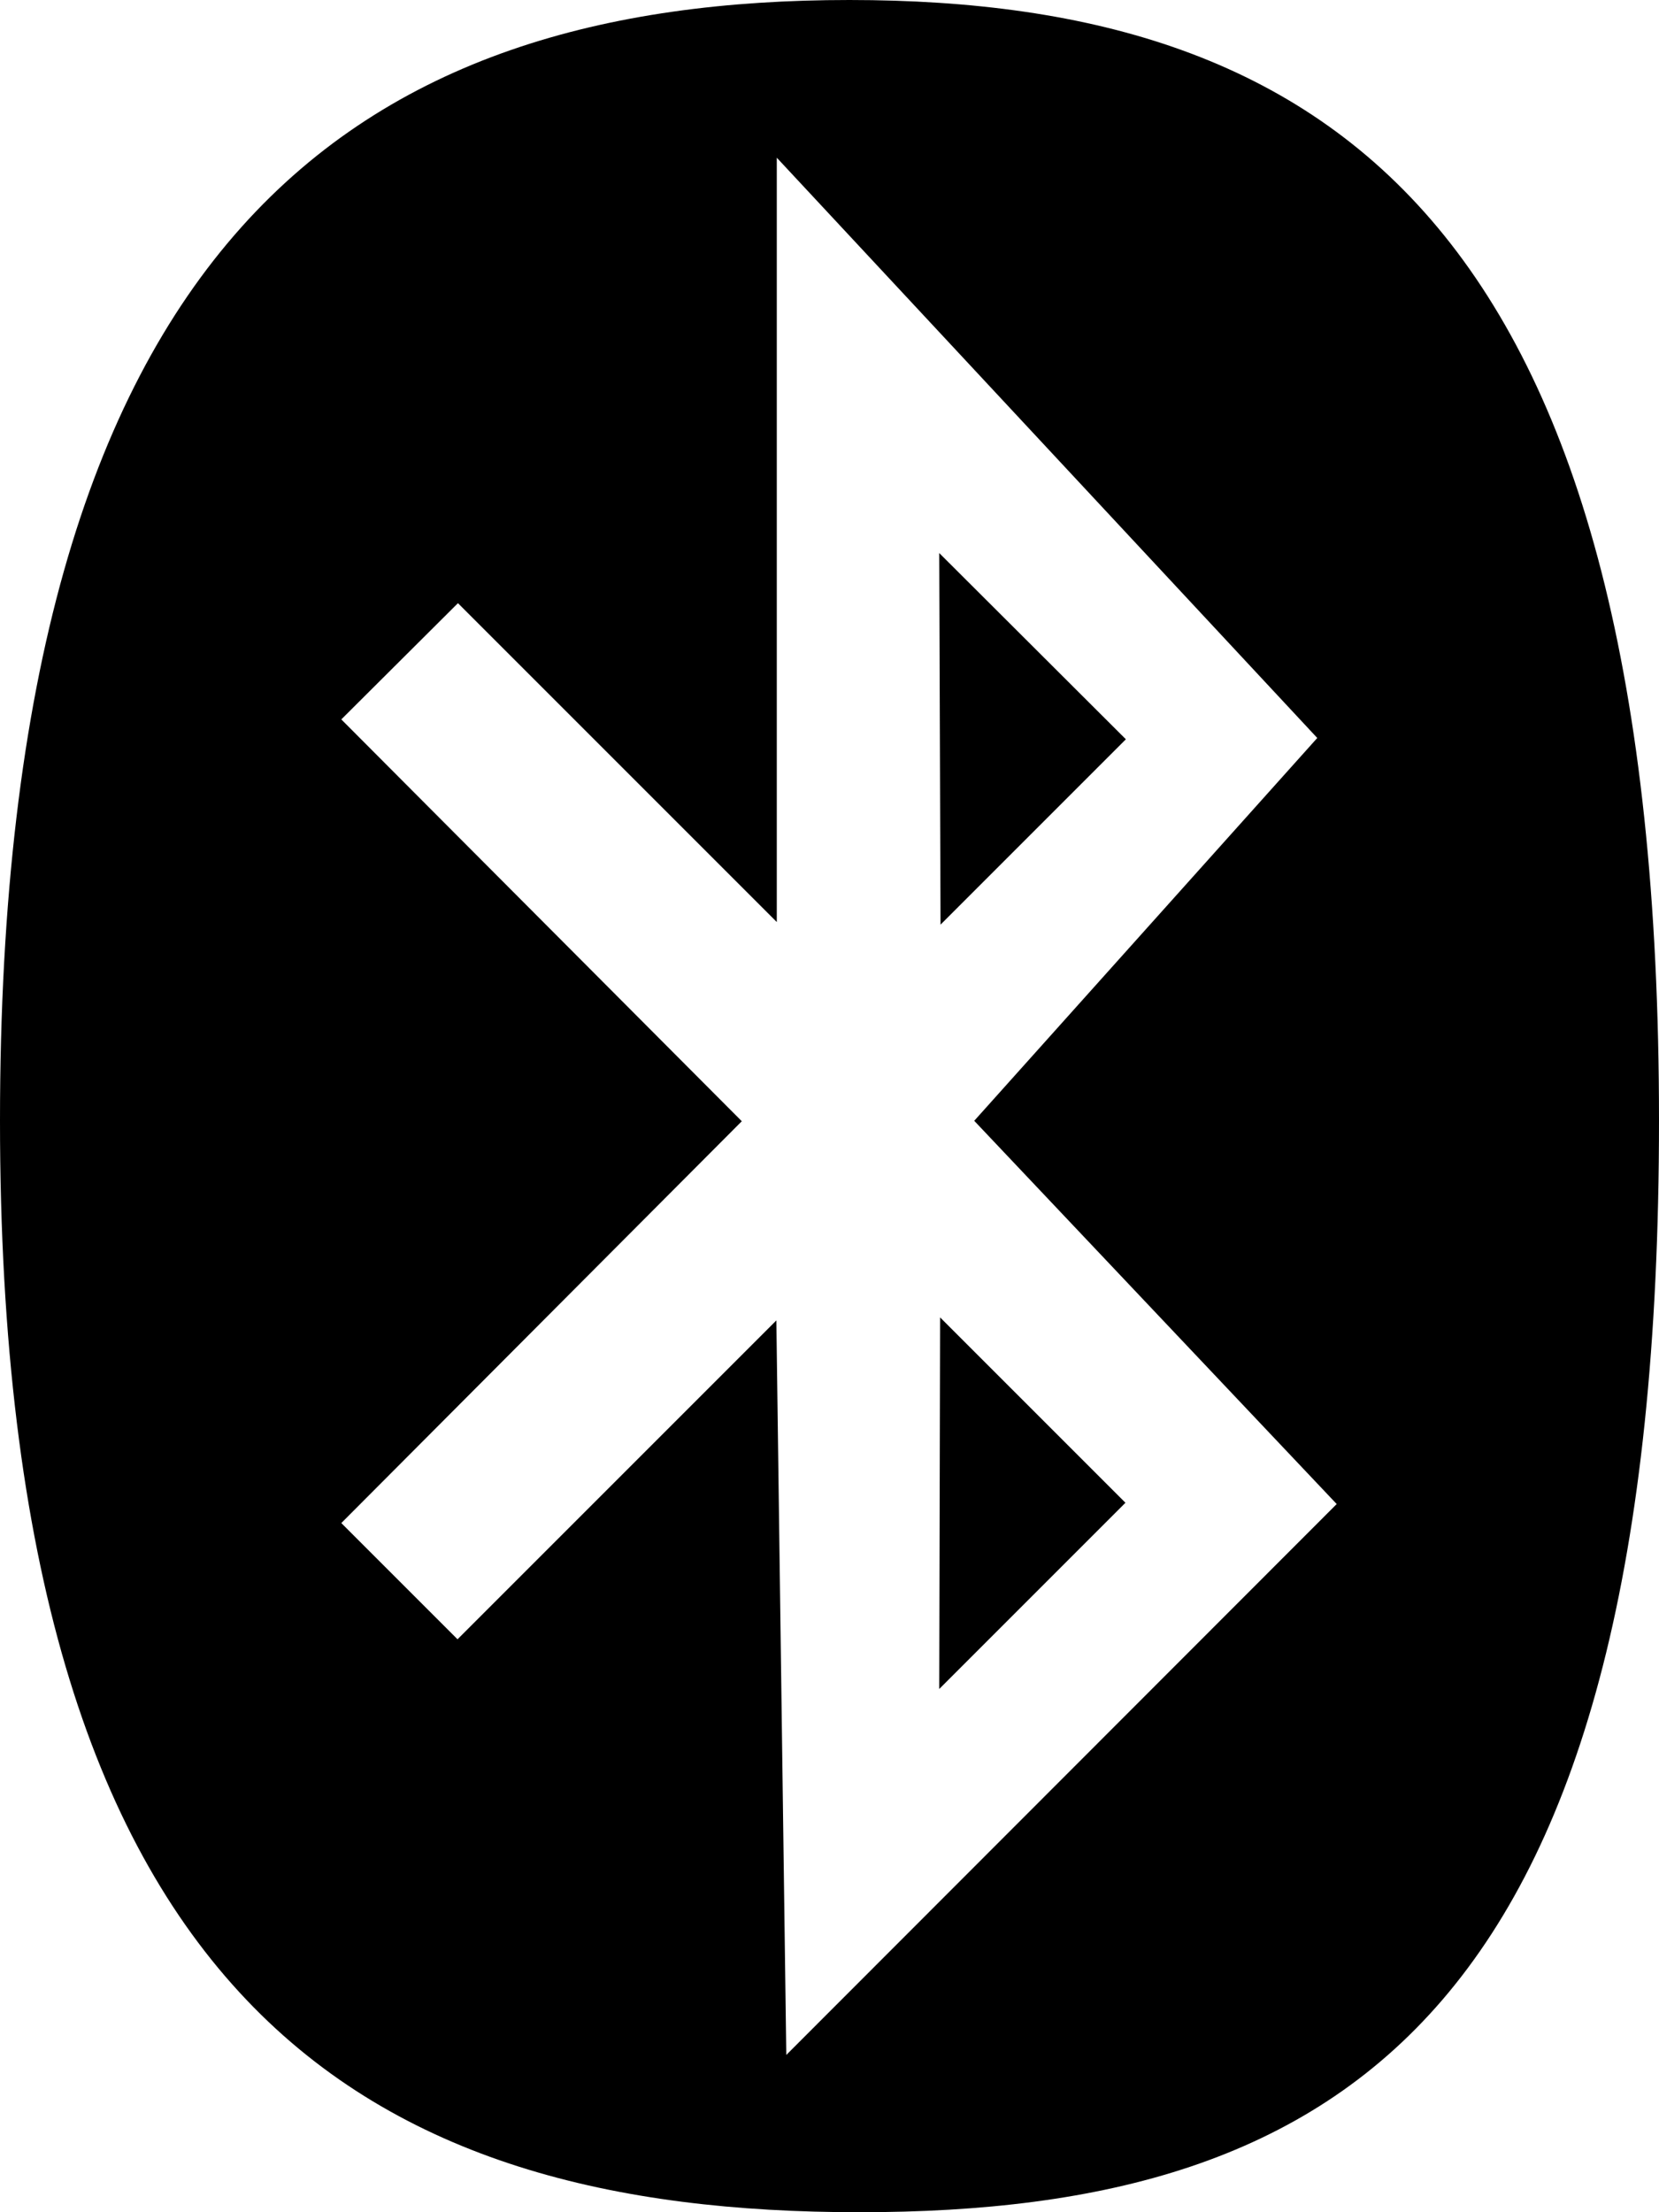
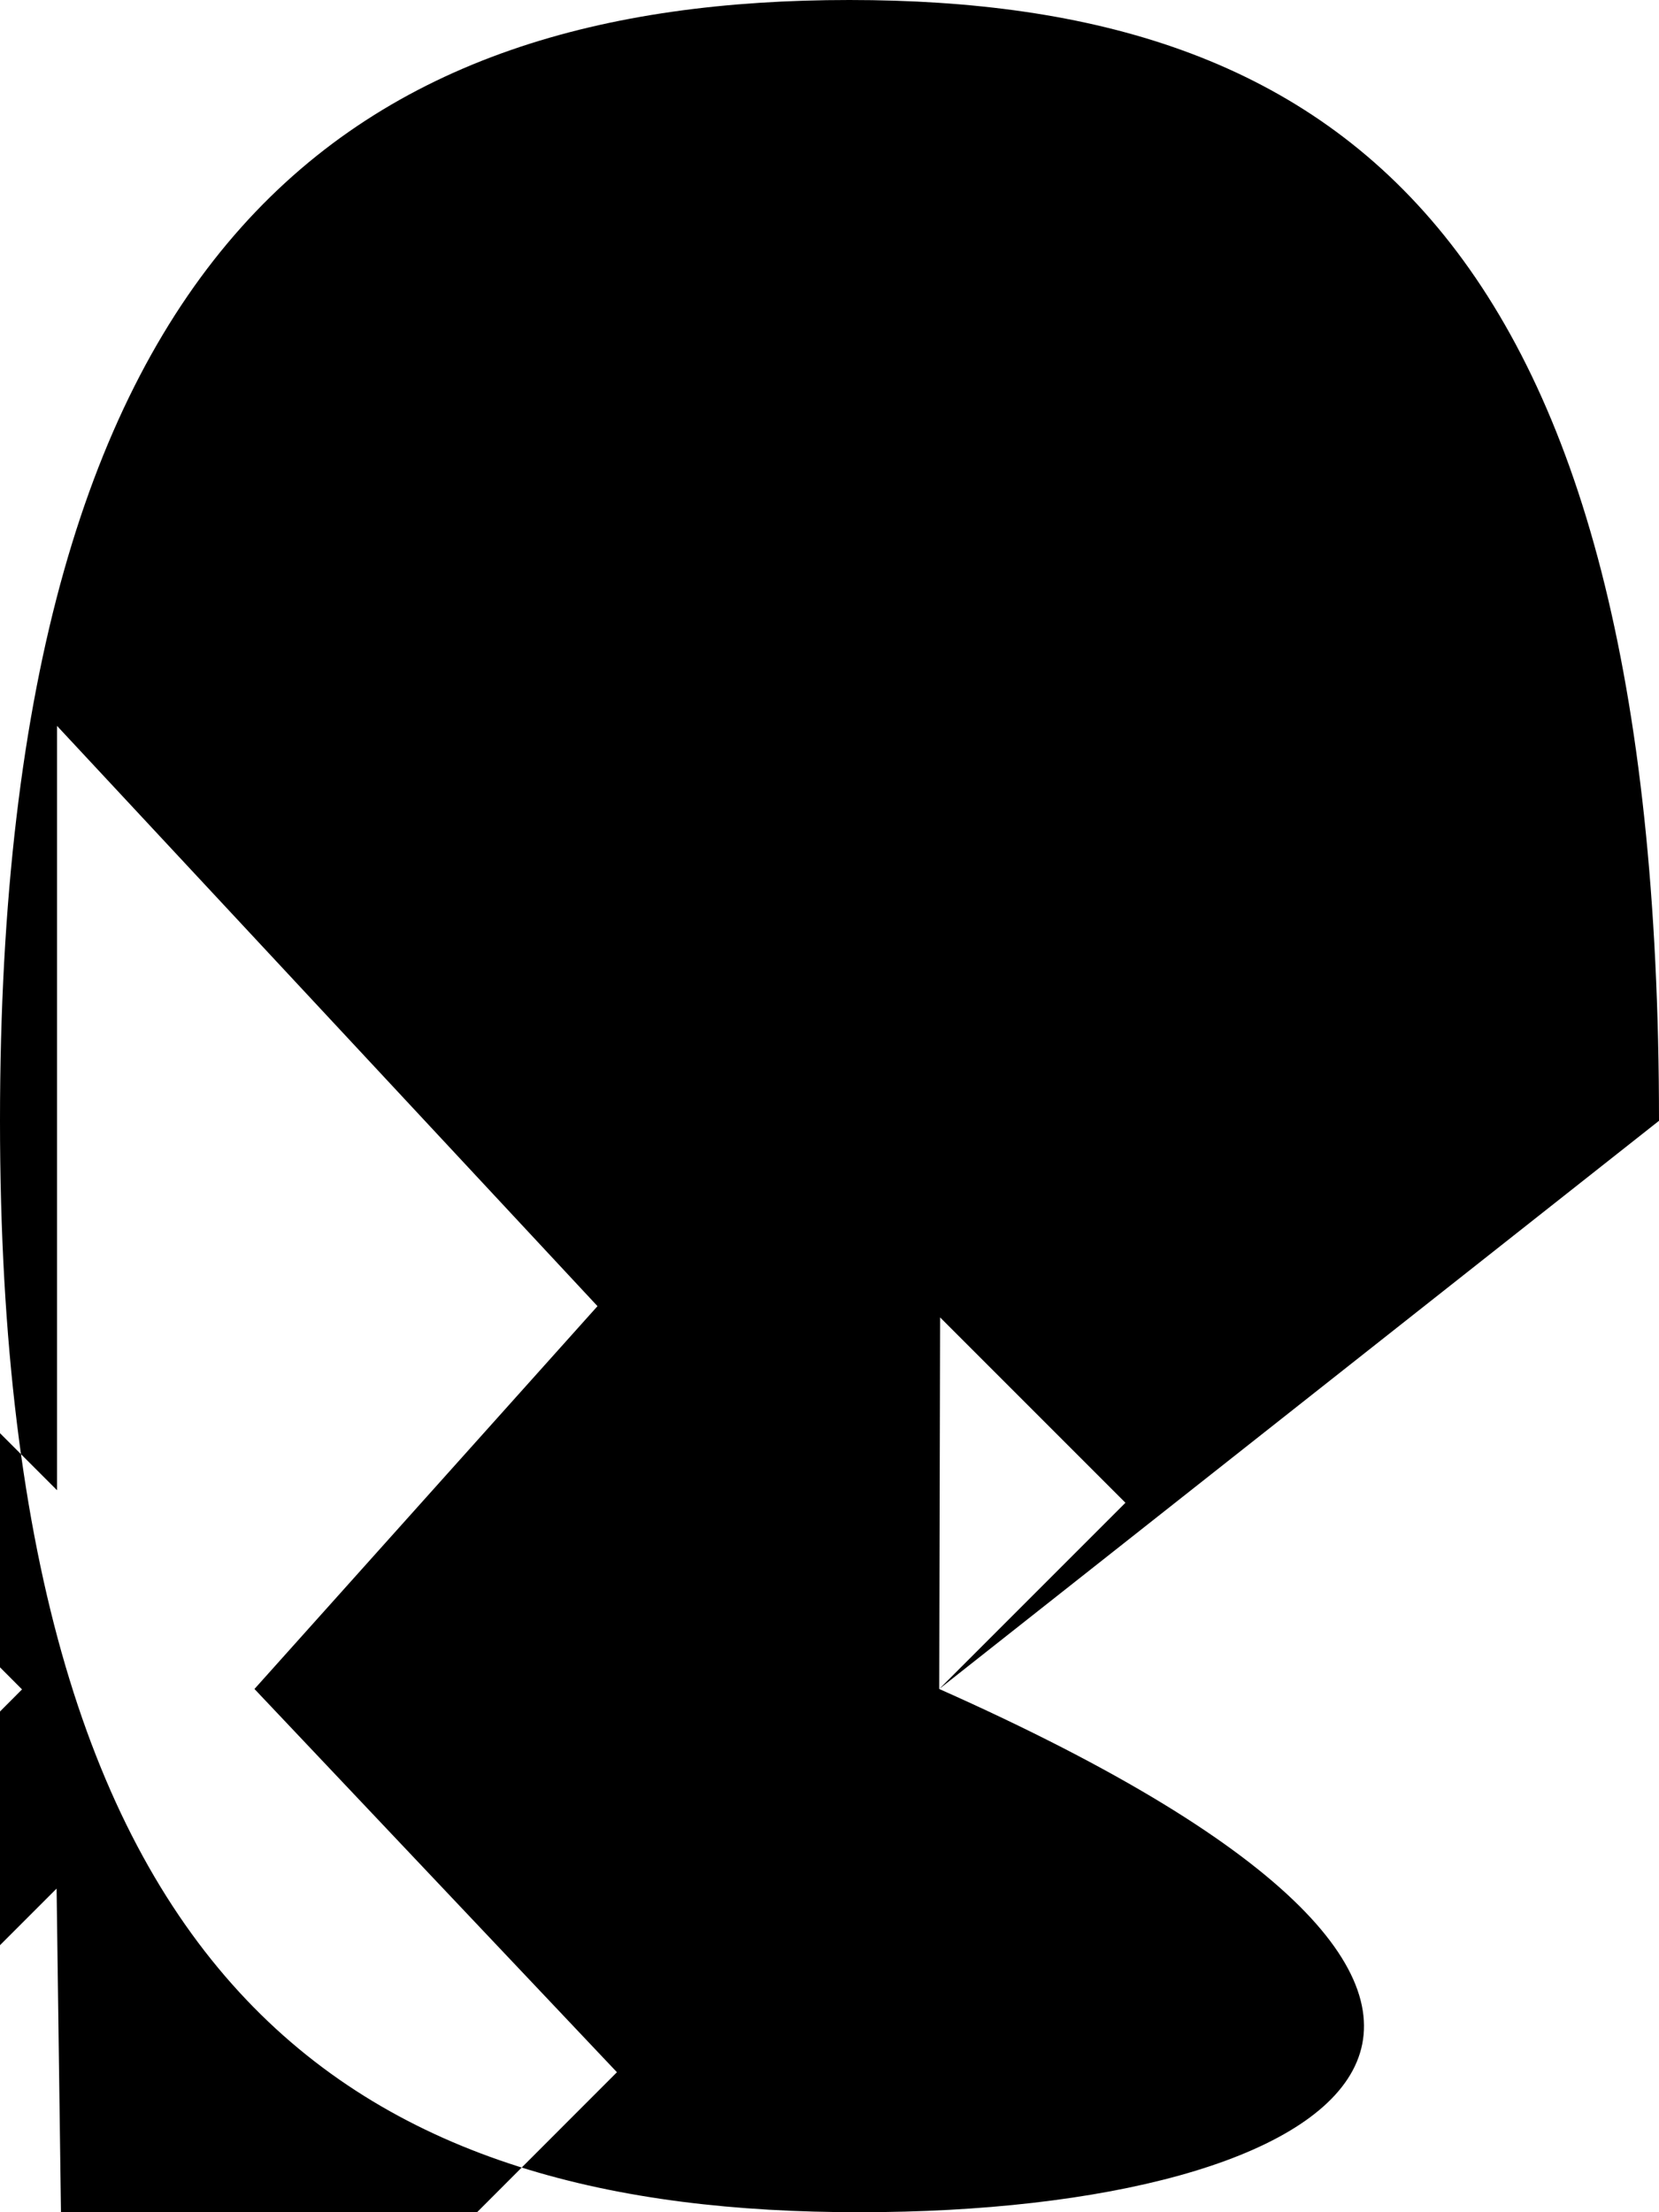
<svg xmlns="http://www.w3.org/2000/svg" viewBox="0 0 384 512">
-   <path fill="currentColor" d="M260.6 171.1l-42.9 42.9-.3-86 43.2 43.1zM217.4 390.9l43.1-43.1-42.9-42.9-.2 86zM384 259.4C384 465 312.1 512 198.9 512S0 465 0 259.4 83.4 0 196.6 0 384 53.9 384 259.4zm-158.5 0l79.4-88.6-125.1-134.3 0 176.9-73.8-73.8-27 26.9 92.7 93-92.7 93 26.9 26.9 73.8-73.8 2.3 170 127.4-127.5-83.9-88.7z" />
+   <path fill="currentColor" d="M260.6 171.1l-42.9 42.9-.3-86 43.2 43.1zM217.4 390.9l43.1-43.1-42.9-42.9-.2 86zC384 465 312.1 512 198.9 512S0 465 0 259.4 83.4 0 196.6 0 384 53.9 384 259.4zm-158.5 0l79.4-88.6-125.1-134.3 0 176.9-73.8-73.8-27 26.9 92.7 93-92.7 93 26.9 26.9 73.8-73.8 2.3 170 127.4-127.5-83.9-88.7z" />
</svg>